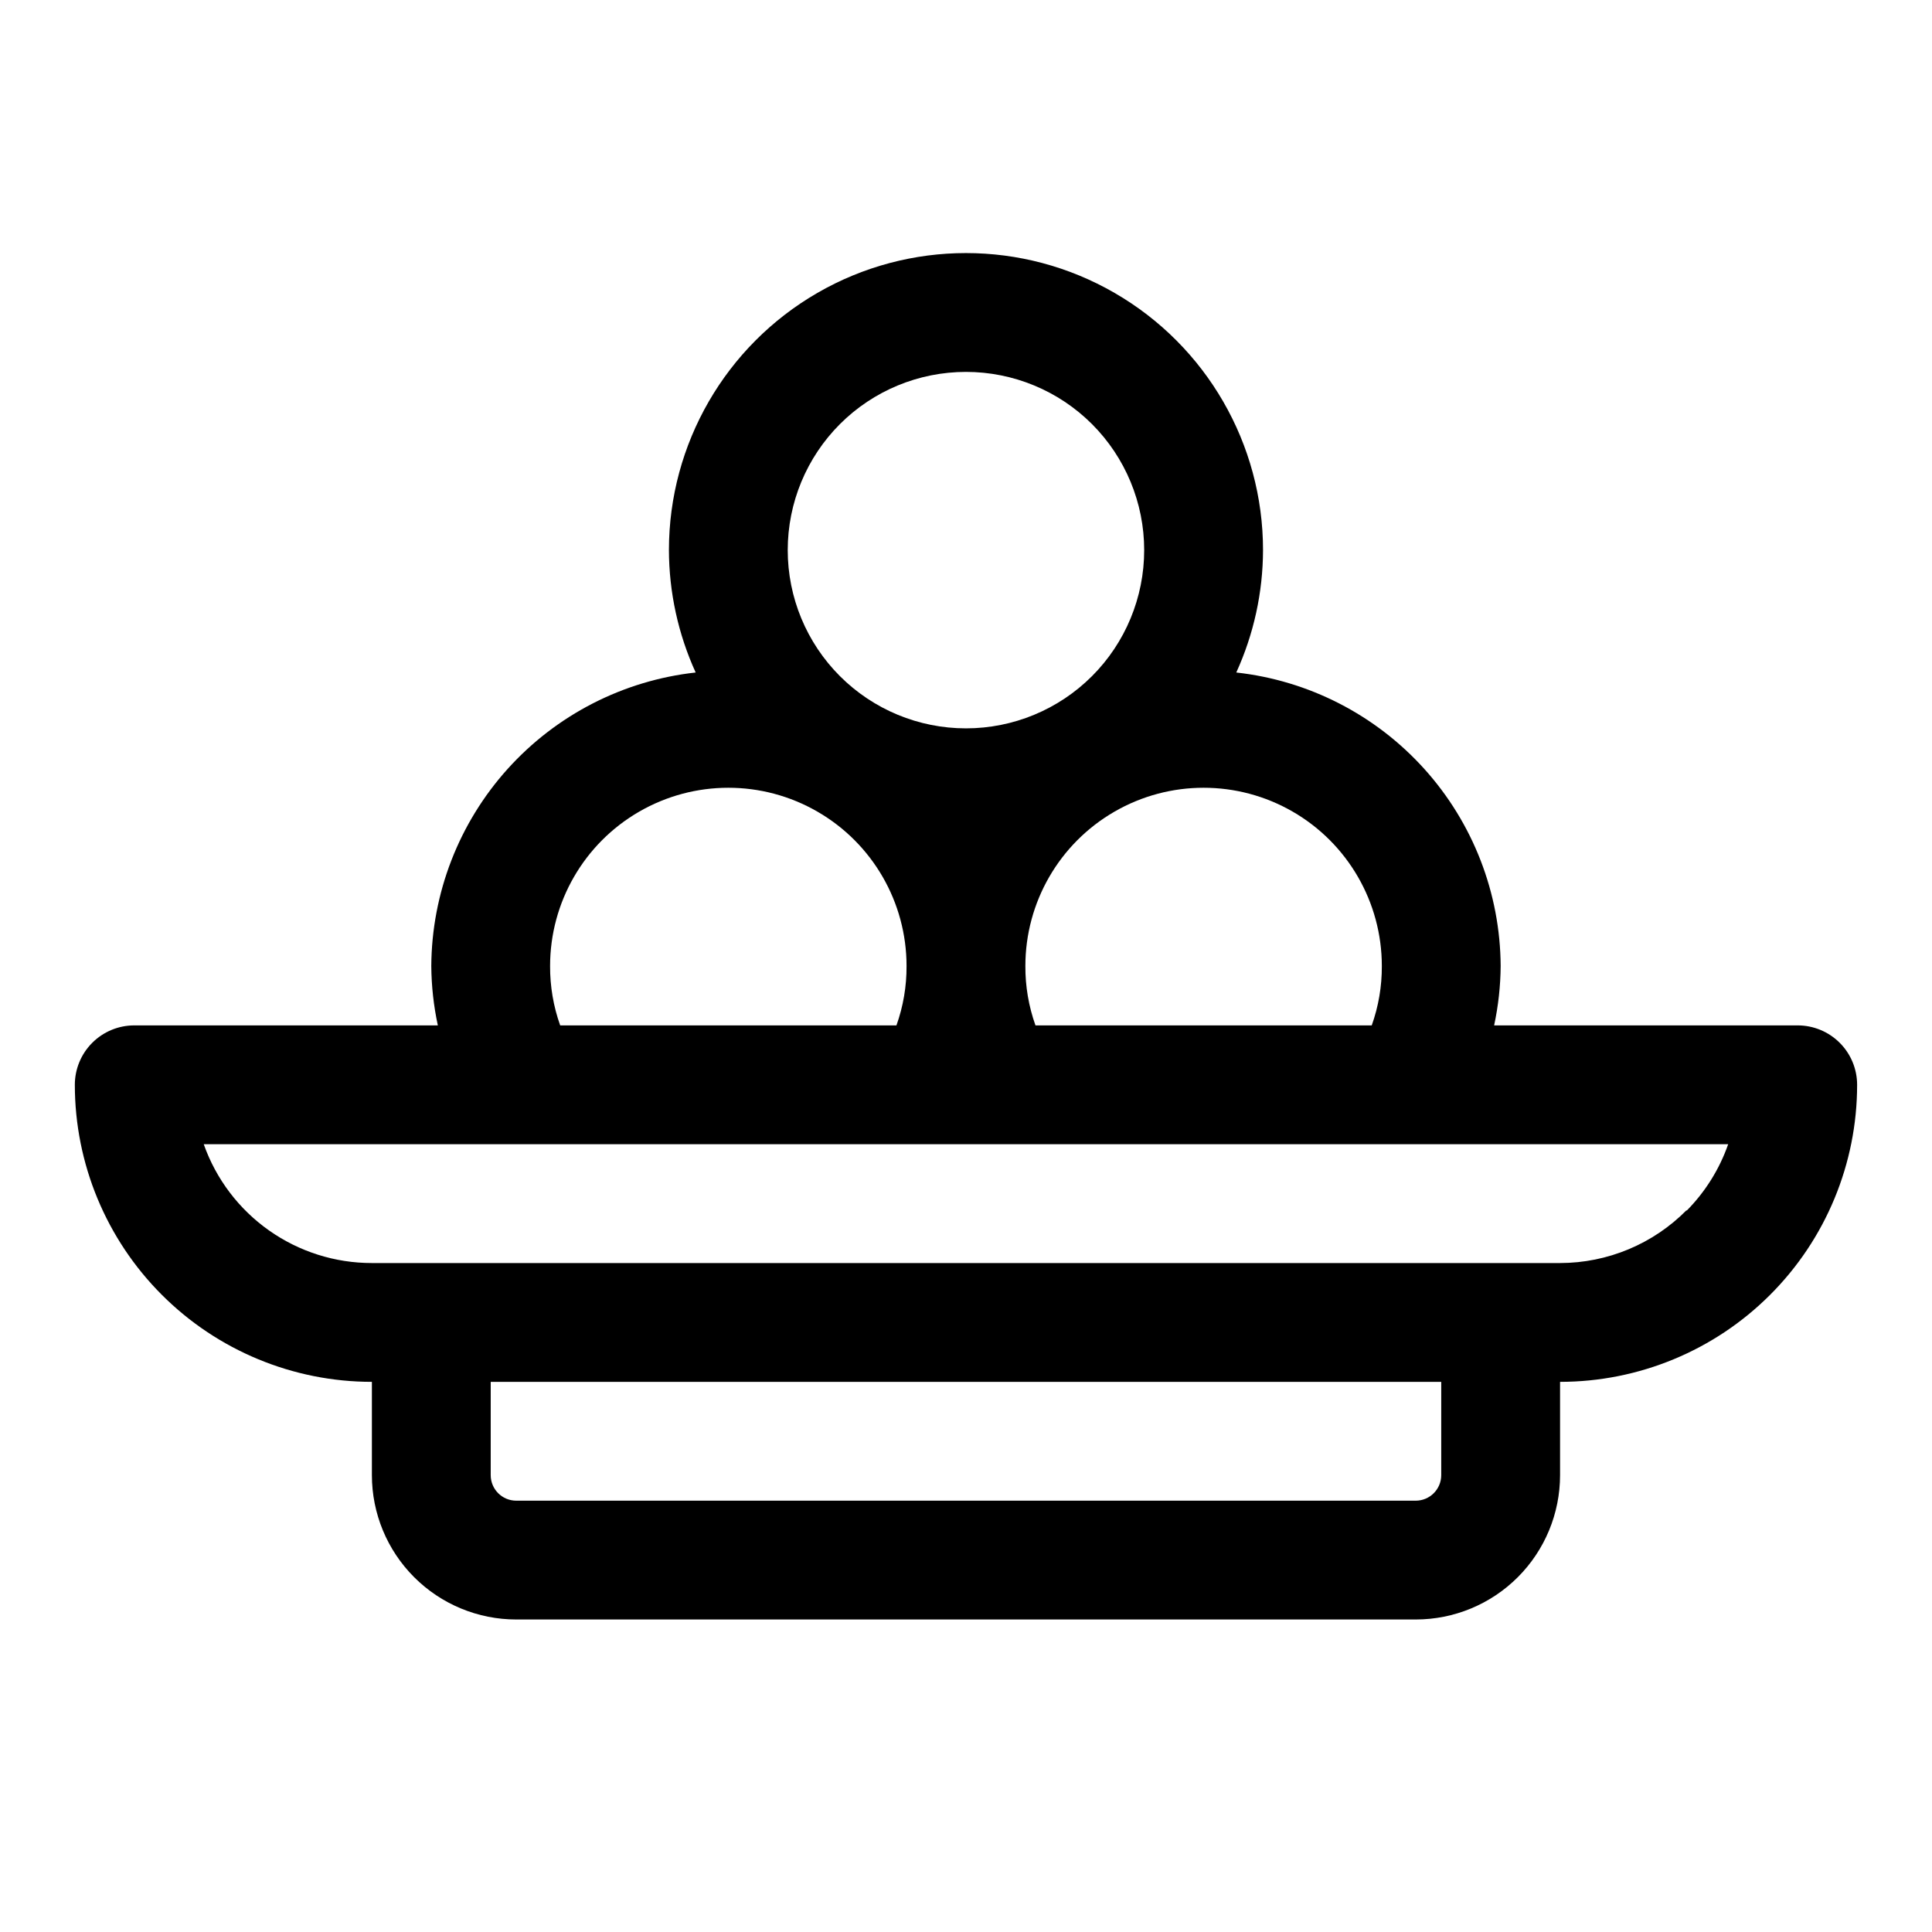
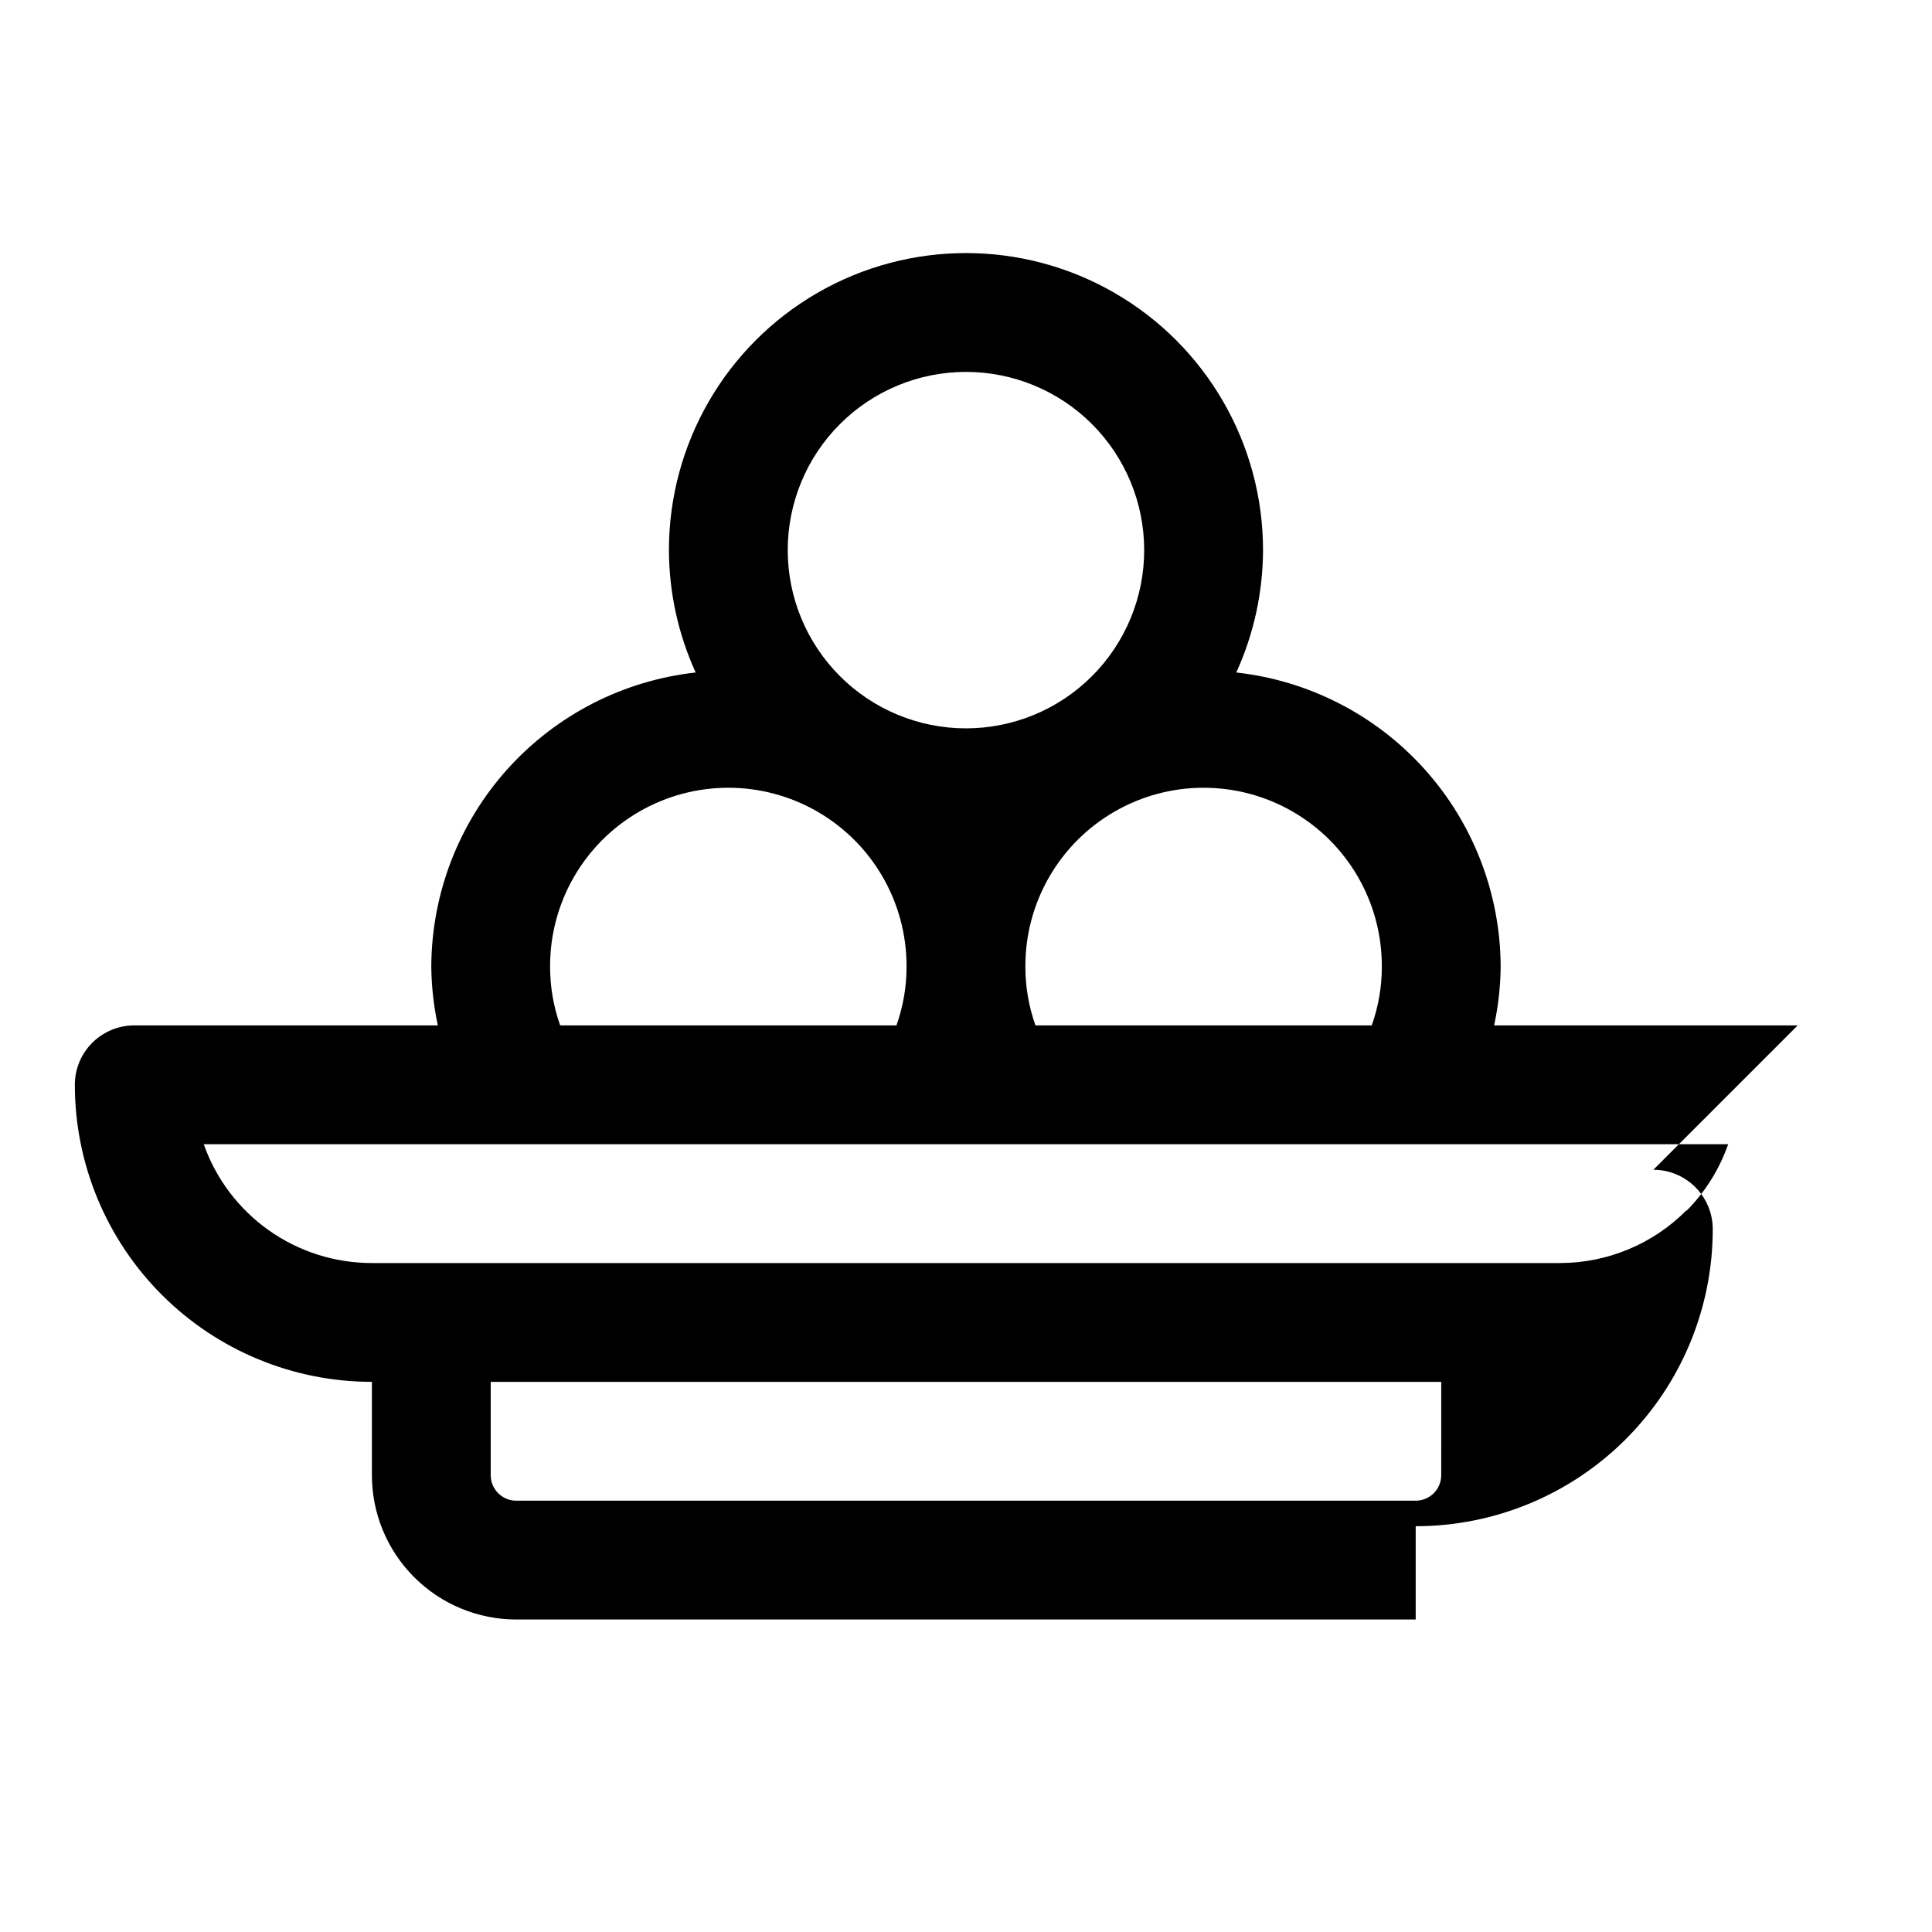
<svg xmlns="http://www.w3.org/2000/svg" fill="#000000" width="800px" height="800px" version="1.1" viewBox="144 144 512 512">
-   <path d="m620.41 415.74h-80.449c1.109-5.176 1.691-10.449 1.73-15.742-0.113-19.301-7.312-37.883-20.23-52.223-12.918-14.336-30.648-23.434-49.832-25.555 4.641-10.184 7.059-21.242 7.086-32.434 0-28.121-15.004-54.109-39.359-68.172s-54.363-14.062-78.723 0c-24.355 14.062-39.359 40.051-39.359 68.172 0.031 11.191 2.445 22.25 7.086 32.434-19.18 2.121-36.914 11.219-49.832 25.555-12.914 14.34-20.113 32.922-20.23 52.223 0.039 5.293 0.621 10.566 1.734 15.742h-80.453c-4.176 0-8.18 1.66-11.133 4.613-2.953 2.949-4.613 6.957-4.613 11.133 0 20.875 8.297 40.898 23.059 55.66 14.762 14.766 34.785 23.059 55.664 23.059v24.719c0 10.145 4.031 19.879 11.203 27.051 7.176 7.176 16.906 11.207 27.055 11.207h238.36c10.148 0 19.879-4.031 27.055-11.207 7.176-7.172 11.203-16.906 11.203-27.051v-24.719c20.879 0 40.902-8.293 55.664-23.059 14.766-14.762 23.059-34.785 23.059-55.66 0-4.176-1.66-8.184-4.613-11.133-2.953-2.953-6.957-4.613-11.133-4.613zm-110.21-15.742c0.031 5.363-0.875 10.691-2.676 15.742h-89.113c-1.801-5.051-2.707-10.379-2.676-15.742 0-16.875 9.004-32.469 23.617-40.906s32.617-8.438 47.23 0c14.613 8.438 23.617 24.031 23.617 40.906zm-110.21-157.44c12.523 0 24.539 4.977 33.398 13.832 8.855 8.859 13.832 20.871 13.832 33.398 0 12.527-4.977 24.543-13.832 33.398-8.859 8.859-20.875 13.836-33.398 13.836-12.527 0-24.543-4.977-33.398-13.836-8.859-8.855-13.836-20.871-13.836-33.398 0-12.527 4.977-24.539 13.836-33.398 8.855-8.855 20.871-13.832 33.398-13.832zm-110.21 157.44c0-16.875 9.004-32.469 23.617-40.906s32.617-8.438 47.23 0c14.617 8.438 23.617 24.031 23.617 40.906 0.031 5.363-0.875 10.691-2.676 15.742h-89.113c-1.801-5.051-2.703-10.379-2.676-15.742zm236.16 134.93c0 3.738-3.031 6.769-6.769 6.769h-238.36c-3.738 0-6.769-3.031-6.769-6.769v-24.719h251.9zm65.023-70.219c-8.859 8.957-20.934 14-33.535 14.012h-314.88c-9.773 0.004-19.305-3.019-27.285-8.66-7.981-5.641-14.016-13.613-17.27-22.828h403.99c-2.32 6.625-6.086 12.648-11.023 17.633z" />
+   <path d="m620.41 415.74h-80.449c1.109-5.176 1.691-10.449 1.73-15.742-0.113-19.301-7.312-37.883-20.23-52.223-12.918-14.336-30.648-23.434-49.832-25.555 4.641-10.184 7.059-21.242 7.086-32.434 0-28.121-15.004-54.109-39.359-68.172s-54.363-14.062-78.723 0c-24.355 14.062-39.359 40.051-39.359 68.172 0.031 11.191 2.445 22.25 7.086 32.434-19.18 2.121-36.914 11.219-49.832 25.555-12.914 14.34-20.113 32.922-20.23 52.223 0.039 5.293 0.621 10.566 1.734 15.742h-80.453c-4.176 0-8.18 1.66-11.133 4.613-2.953 2.949-4.613 6.957-4.613 11.133 0 20.875 8.297 40.898 23.059 55.66 14.762 14.766 34.785 23.059 55.664 23.059v24.719c0 10.145 4.031 19.879 11.203 27.051 7.176 7.176 16.906 11.207 27.055 11.207h238.36v-24.719c20.879 0 40.902-8.293 55.664-23.059 14.766-14.762 23.059-34.785 23.059-55.66 0-4.176-1.66-8.184-4.613-11.133-2.953-2.953-6.957-4.613-11.133-4.613zm-110.21-15.742c0.031 5.363-0.875 10.691-2.676 15.742h-89.113c-1.801-5.051-2.707-10.379-2.676-15.742 0-16.875 9.004-32.469 23.617-40.906s32.617-8.438 47.23 0c14.613 8.438 23.617 24.031 23.617 40.906zm-110.21-157.44c12.523 0 24.539 4.977 33.398 13.832 8.855 8.859 13.832 20.871 13.832 33.398 0 12.527-4.977 24.543-13.832 33.398-8.859 8.859-20.875 13.836-33.398 13.836-12.527 0-24.543-4.977-33.398-13.836-8.859-8.855-13.836-20.871-13.836-33.398 0-12.527 4.977-24.539 13.836-33.398 8.855-8.855 20.871-13.832 33.398-13.832zm-110.21 157.44c0-16.875 9.004-32.469 23.617-40.906s32.617-8.438 47.23 0c14.617 8.438 23.617 24.031 23.617 40.906 0.031 5.363-0.875 10.691-2.676 15.742h-89.113c-1.801-5.051-2.703-10.379-2.676-15.742zm236.16 134.93c0 3.738-3.031 6.769-6.769 6.769h-238.36c-3.738 0-6.769-3.031-6.769-6.769v-24.719h251.9zm65.023-70.219c-8.859 8.957-20.934 14-33.535 14.012h-314.88c-9.773 0.004-19.305-3.019-27.285-8.66-7.981-5.641-14.016-13.613-17.27-22.828h403.99c-2.32 6.625-6.086 12.648-11.023 17.633z" />
</svg>